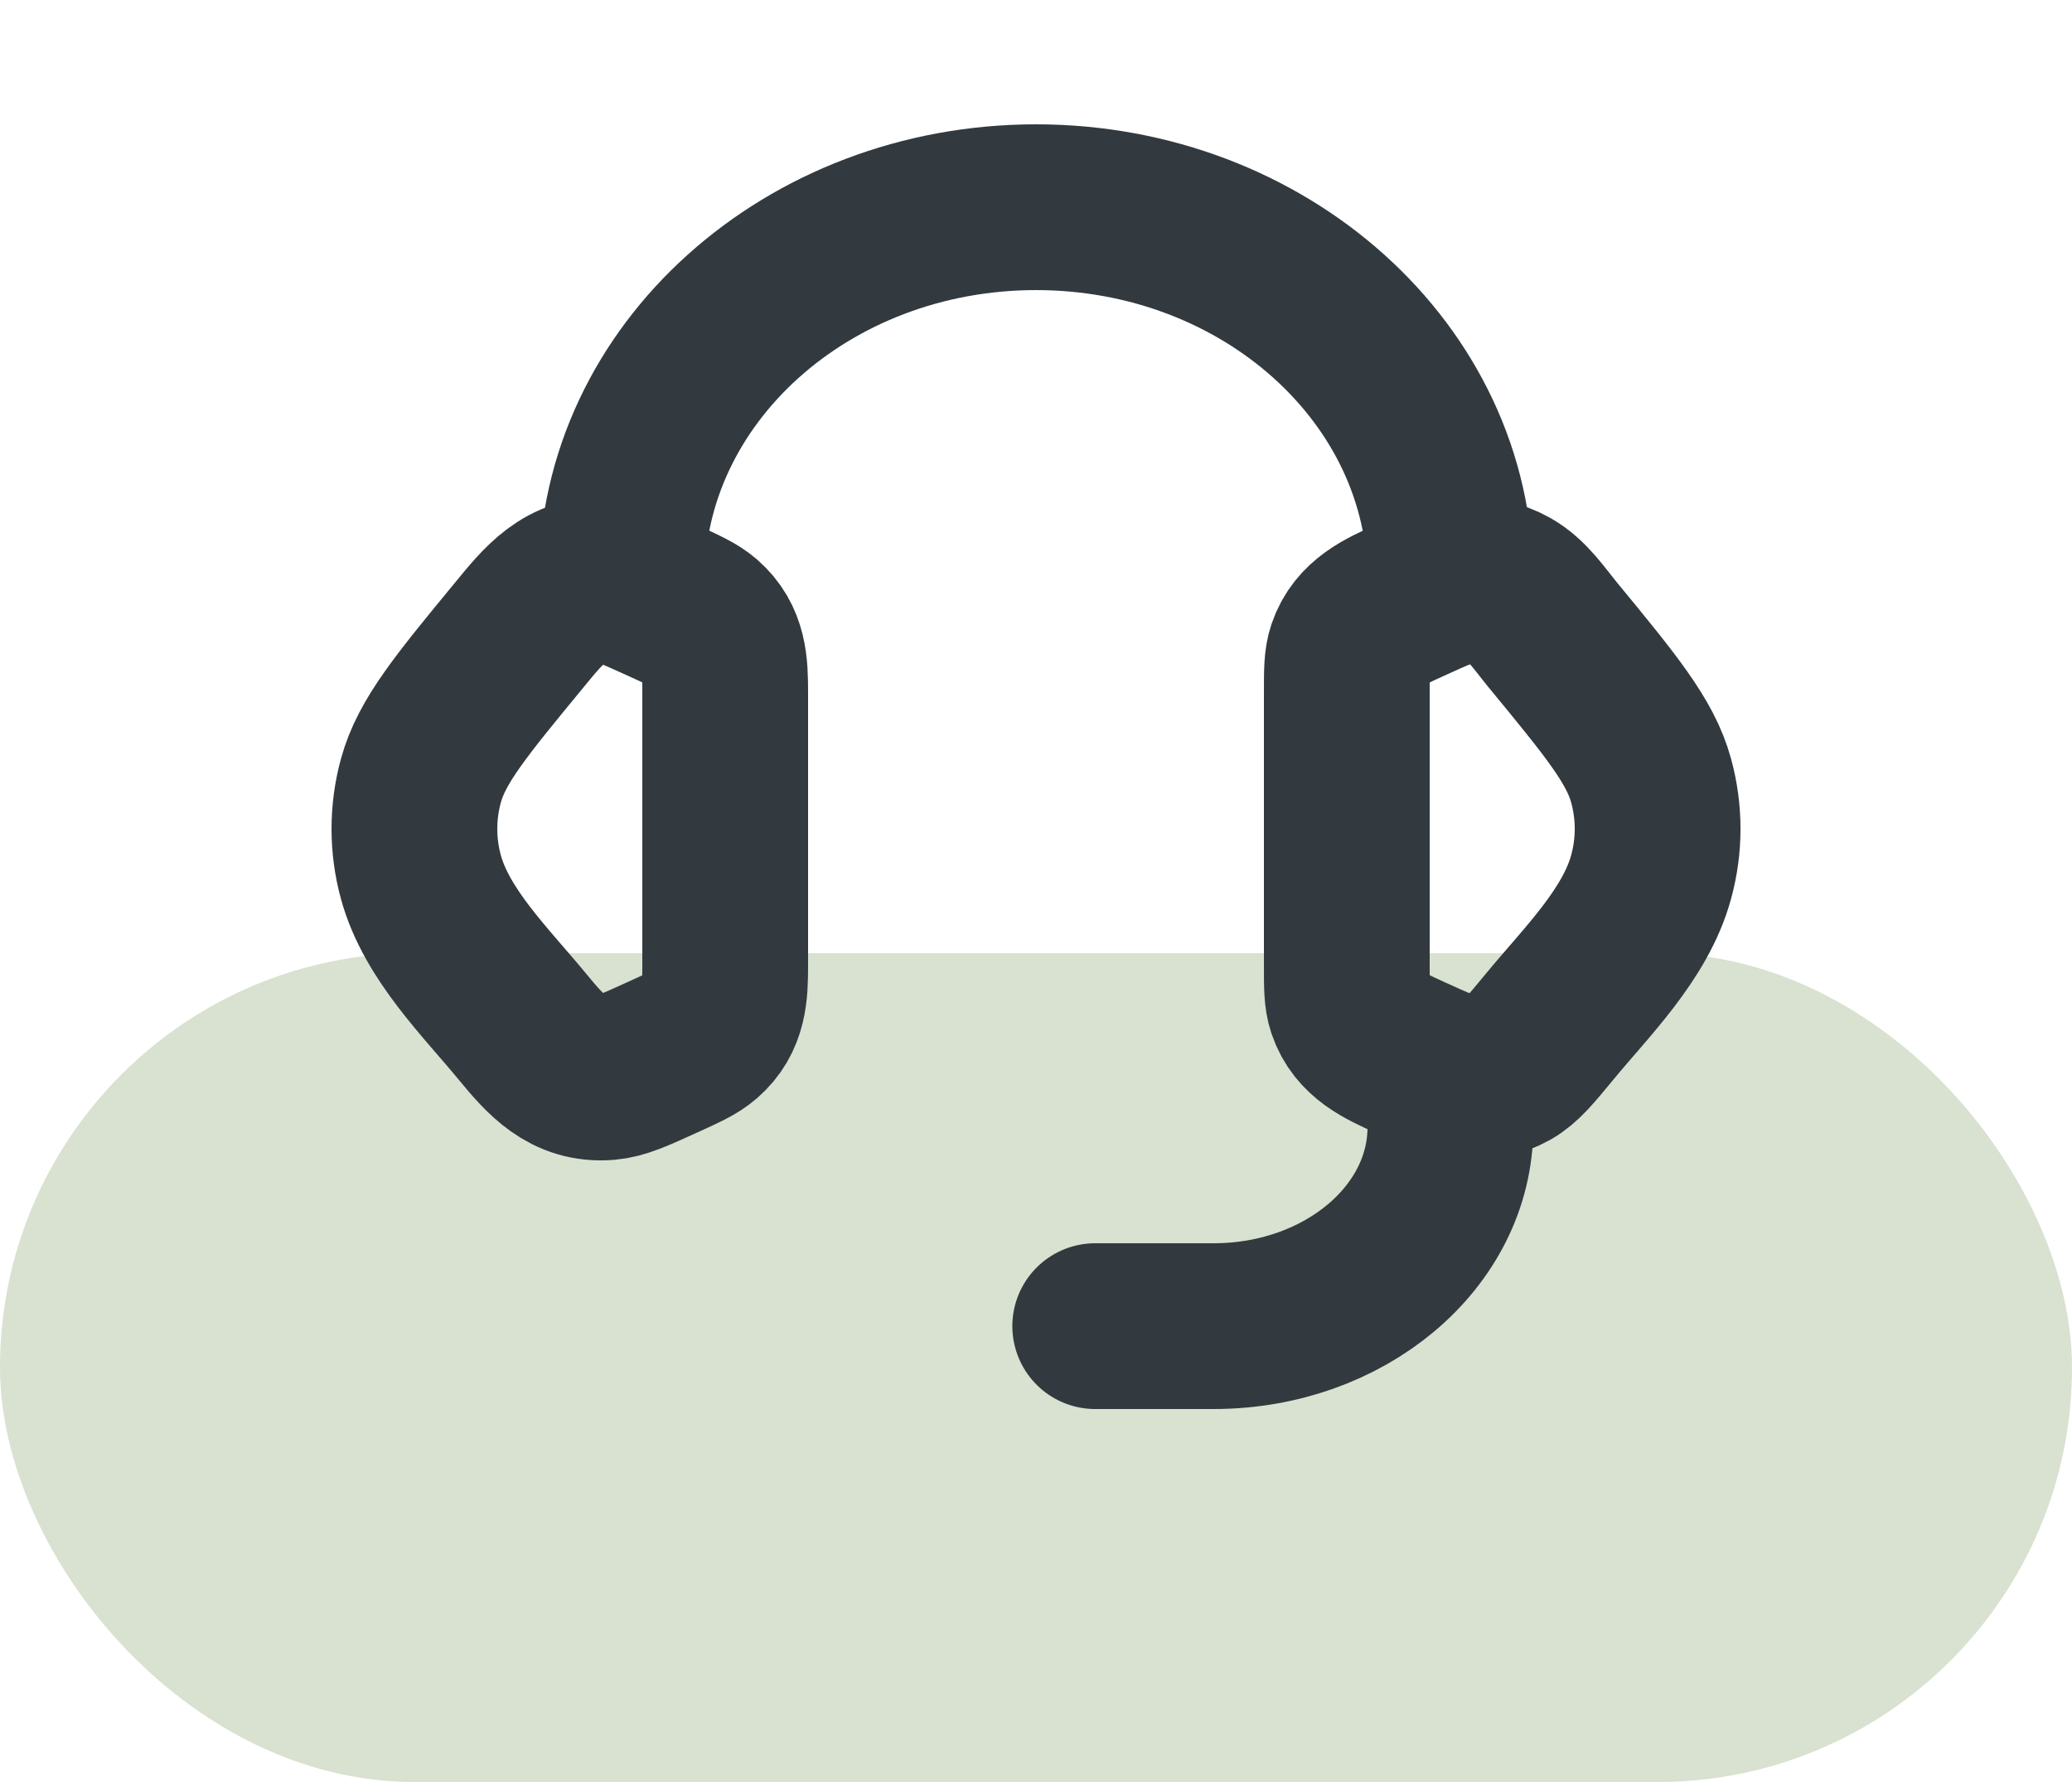
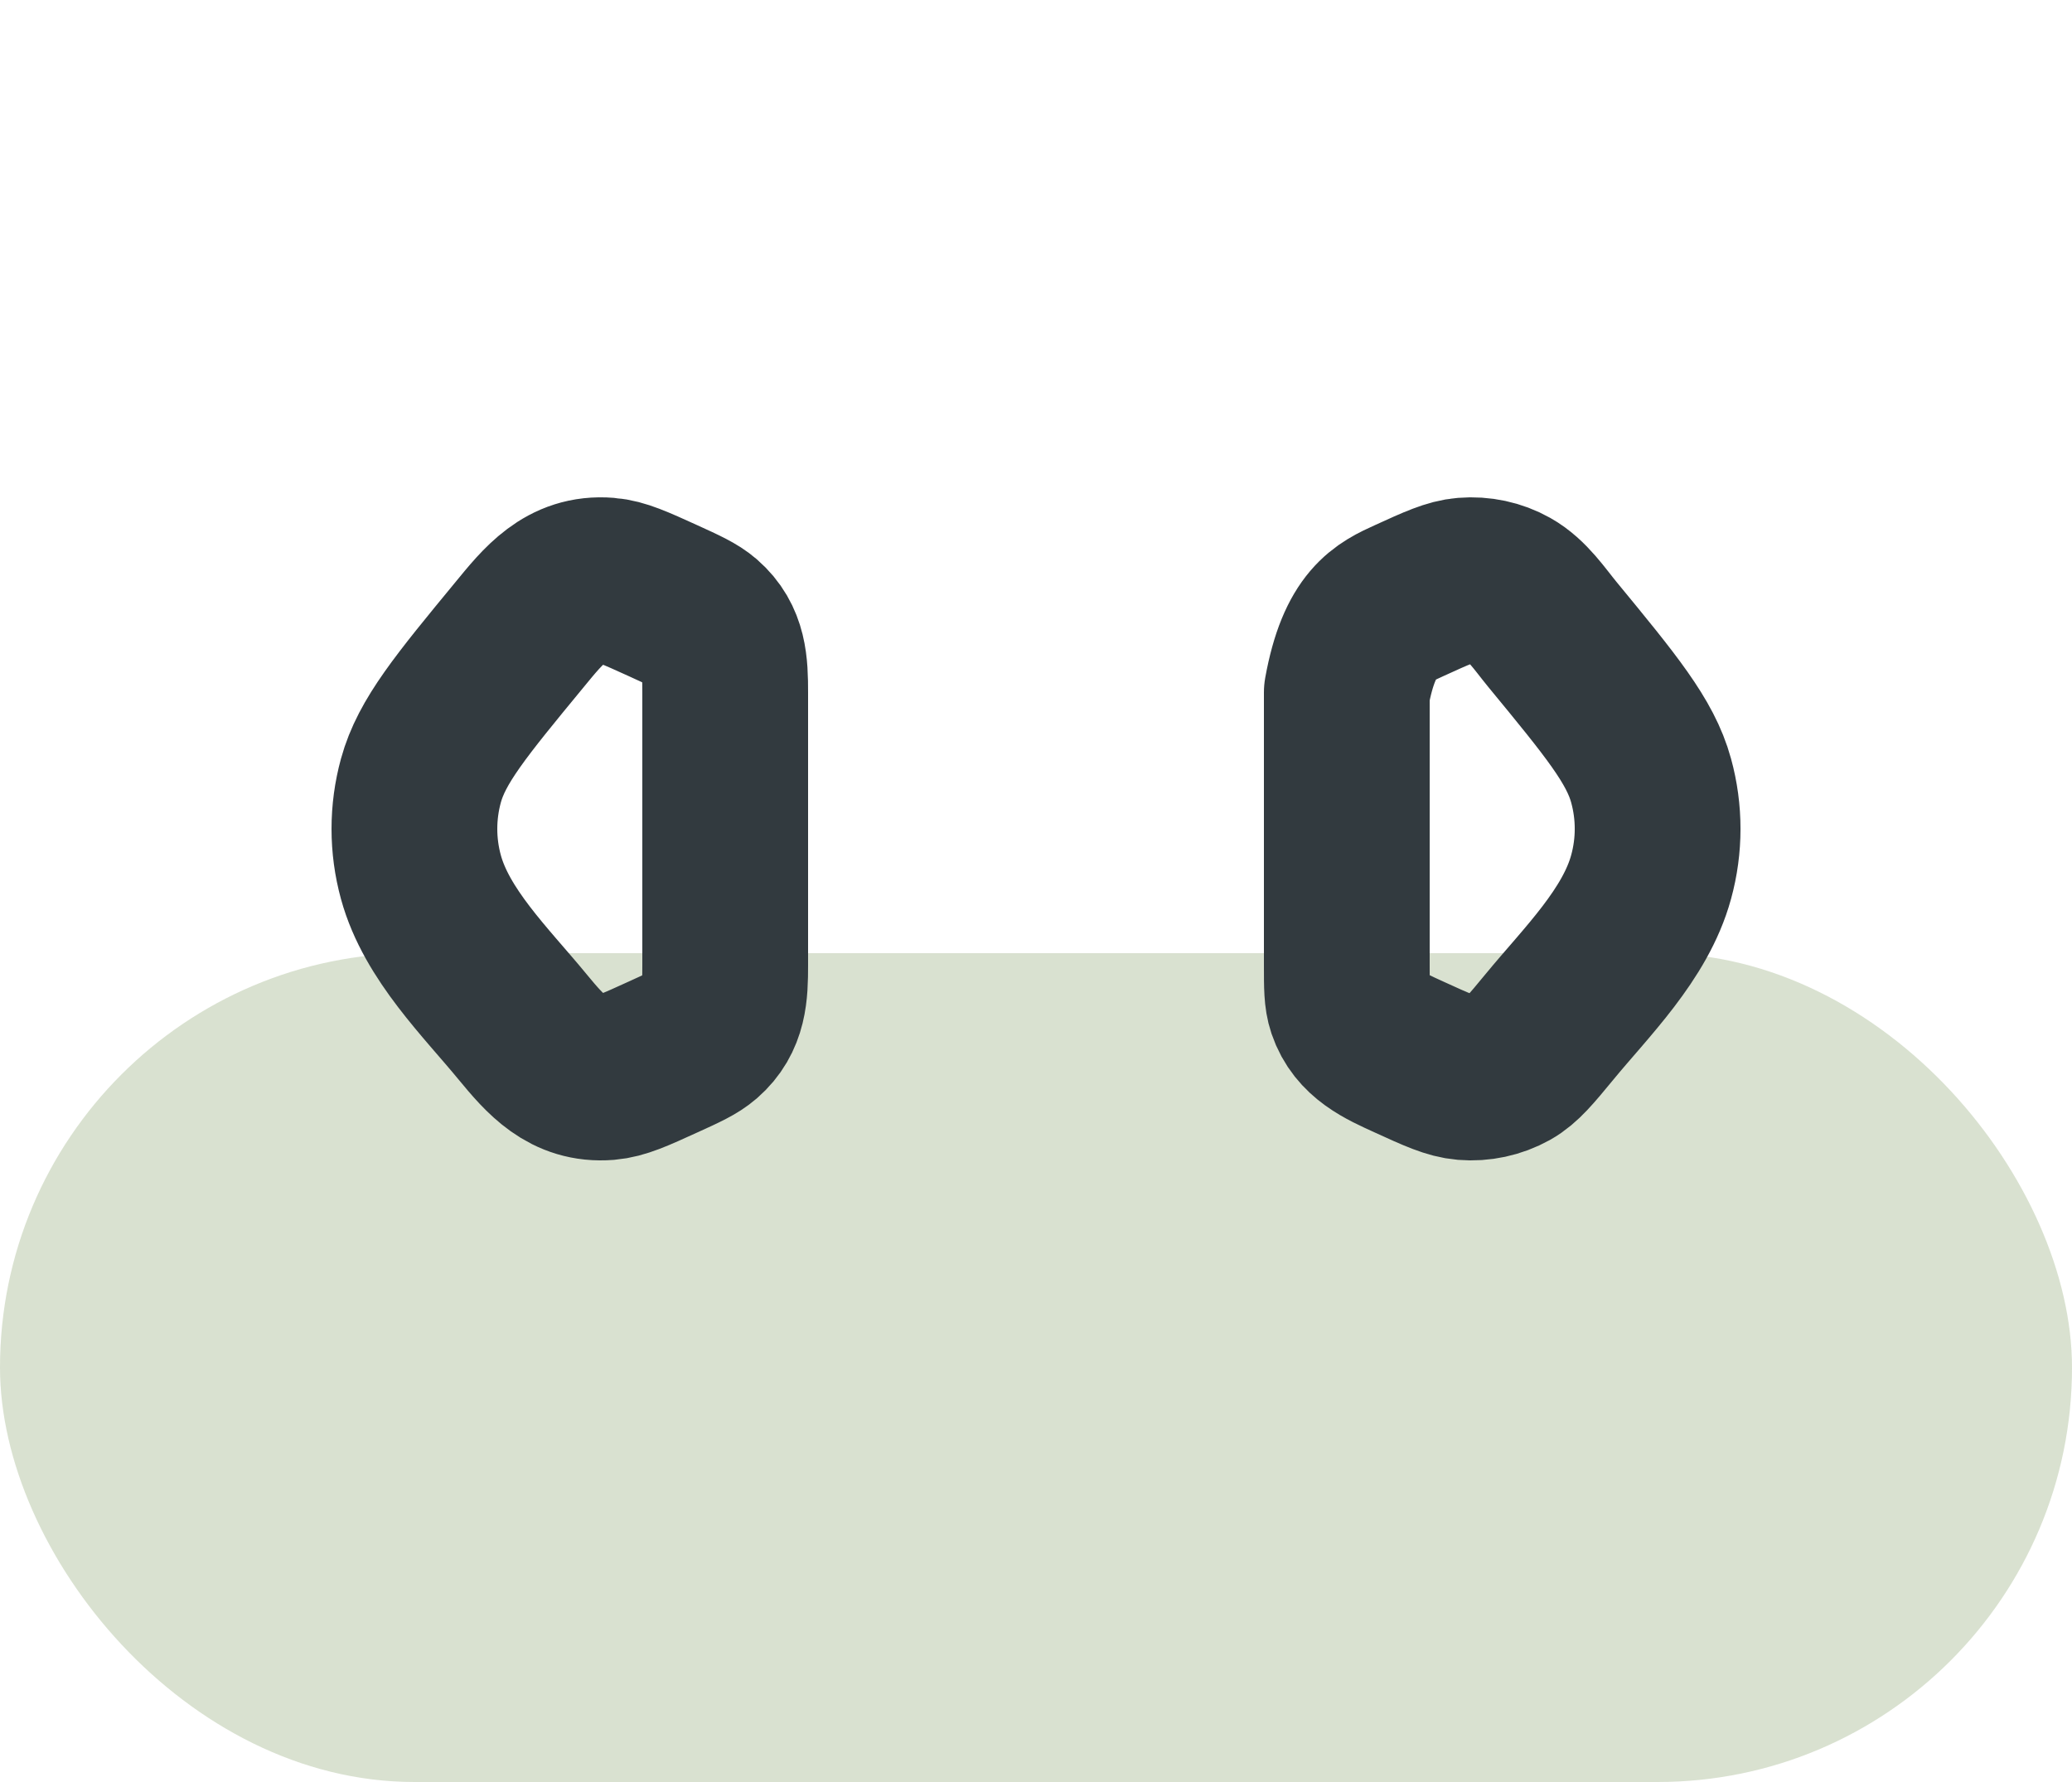
<svg xmlns="http://www.w3.org/2000/svg" width="50" height="43" viewBox="0 0 50 43" fill="none">
  <rect opacity="0.3" y="23" width="50" height="20" rx="10" fill="#809C62" />
-   <path d="M32.5 16.708C32.5 16.189 32.5 15.929 32.578 15.698C32.805 15.027 33.403 14.767 34.003 14.494C34.675 14.187 35.011 14.034 35.346 14.007C35.724 13.976 36.103 14.057 36.427 14.239C36.856 14.479 37.156 14.938 37.462 15.31C38.877 17.029 39.584 17.888 39.843 18.835C40.053 19.599 40.053 20.401 39.843 21.164C39.466 22.547 38.273 23.705 37.39 24.779C36.939 25.326 36.712 25.601 36.427 25.761C36.097 25.944 35.721 26.025 35.346 25.994C35.011 25.966 34.675 25.814 34.002 25.506C33.402 25.233 32.805 24.974 32.578 24.302C32.5 24.071 32.5 23.811 32.5 23.292V16.708ZM17.5 16.708C17.5 16.054 17.482 15.467 16.954 15.008C16.762 14.842 16.508 14.726 15.999 14.494C15.325 14.188 14.989 14.034 14.655 14.007C13.655 13.926 13.116 14.61 12.54 15.311C11.124 17.029 10.416 17.888 10.157 18.836C9.948 19.599 9.948 20.403 10.157 21.165C10.535 22.547 11.729 23.706 12.611 24.779C13.167 25.453 13.7 26.07 14.655 25.994C14.989 25.966 15.325 25.814 15.999 25.506C16.509 25.275 16.762 25.158 16.954 24.992C17.482 24.533 17.5 23.946 17.5 23.294V16.708Z" stroke="#323A3F" stroke-width="4" stroke-linecap="round" stroke-linejoin="round" />
-   <path d="M15 14C15 9.029 19.477 5 25 5C30.523 5 35 9.029 35 14M35 26V27.2C35 29.851 32.443 32 29.286 32H26.429" stroke="#323A3F" stroke-width="4" stroke-linecap="round" stroke-linejoin="round" />
+   <path d="M32.5 16.708C32.805 15.027 33.403 14.767 34.003 14.494C34.675 14.187 35.011 14.034 35.346 14.007C35.724 13.976 36.103 14.057 36.427 14.239C36.856 14.479 37.156 14.938 37.462 15.31C38.877 17.029 39.584 17.888 39.843 18.835C40.053 19.599 40.053 20.401 39.843 21.164C39.466 22.547 38.273 23.705 37.39 24.779C36.939 25.326 36.712 25.601 36.427 25.761C36.097 25.944 35.721 26.025 35.346 25.994C35.011 25.966 34.675 25.814 34.002 25.506C33.402 25.233 32.805 24.974 32.578 24.302C32.5 24.071 32.5 23.811 32.5 23.292V16.708ZM17.5 16.708C17.5 16.054 17.482 15.467 16.954 15.008C16.762 14.842 16.508 14.726 15.999 14.494C15.325 14.188 14.989 14.034 14.655 14.007C13.655 13.926 13.116 14.61 12.54 15.311C11.124 17.029 10.416 17.888 10.157 18.836C9.948 19.599 9.948 20.403 10.157 21.165C10.535 22.547 11.729 23.706 12.611 24.779C13.167 25.453 13.7 26.07 14.655 25.994C14.989 25.966 15.325 25.814 15.999 25.506C16.509 25.275 16.762 25.158 16.954 24.992C17.482 24.533 17.5 23.946 17.5 23.294V16.708Z" stroke="#323A3F" stroke-width="4" stroke-linecap="round" stroke-linejoin="round" />
</svg>